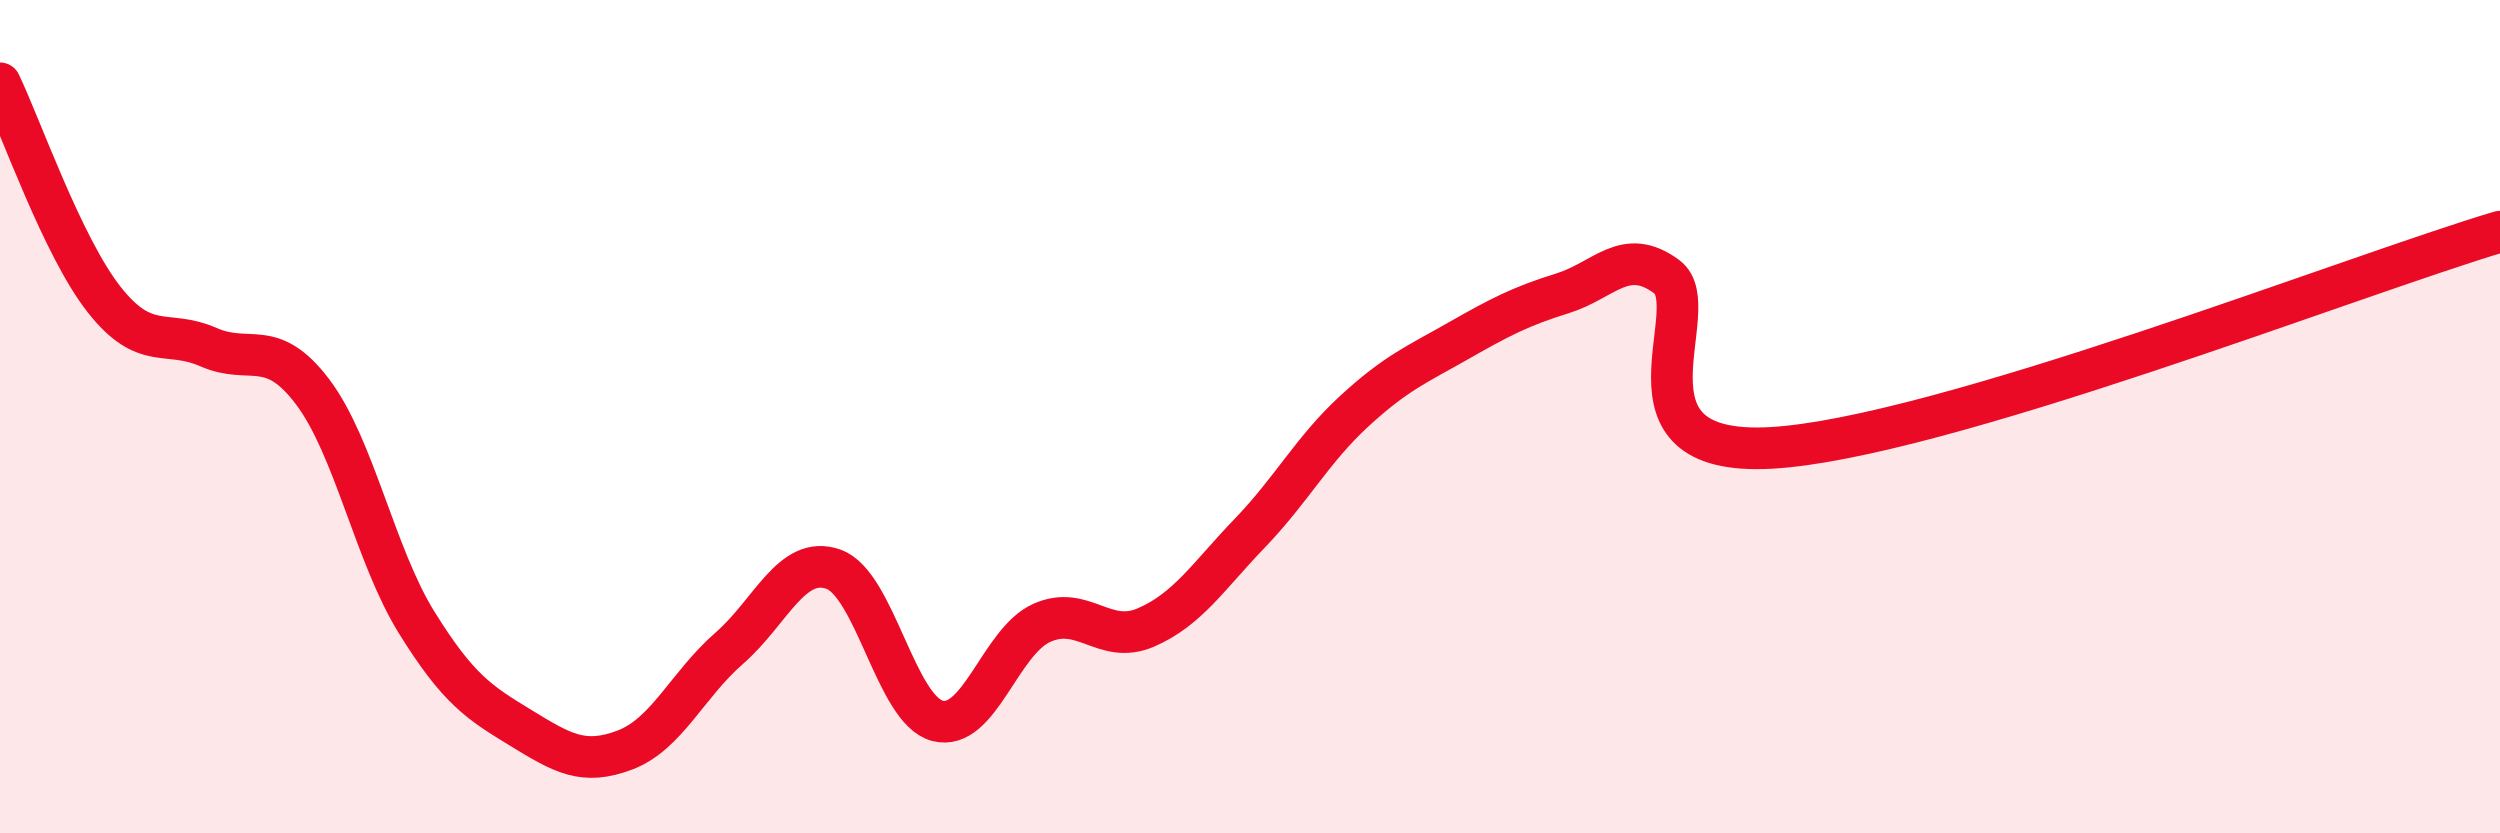
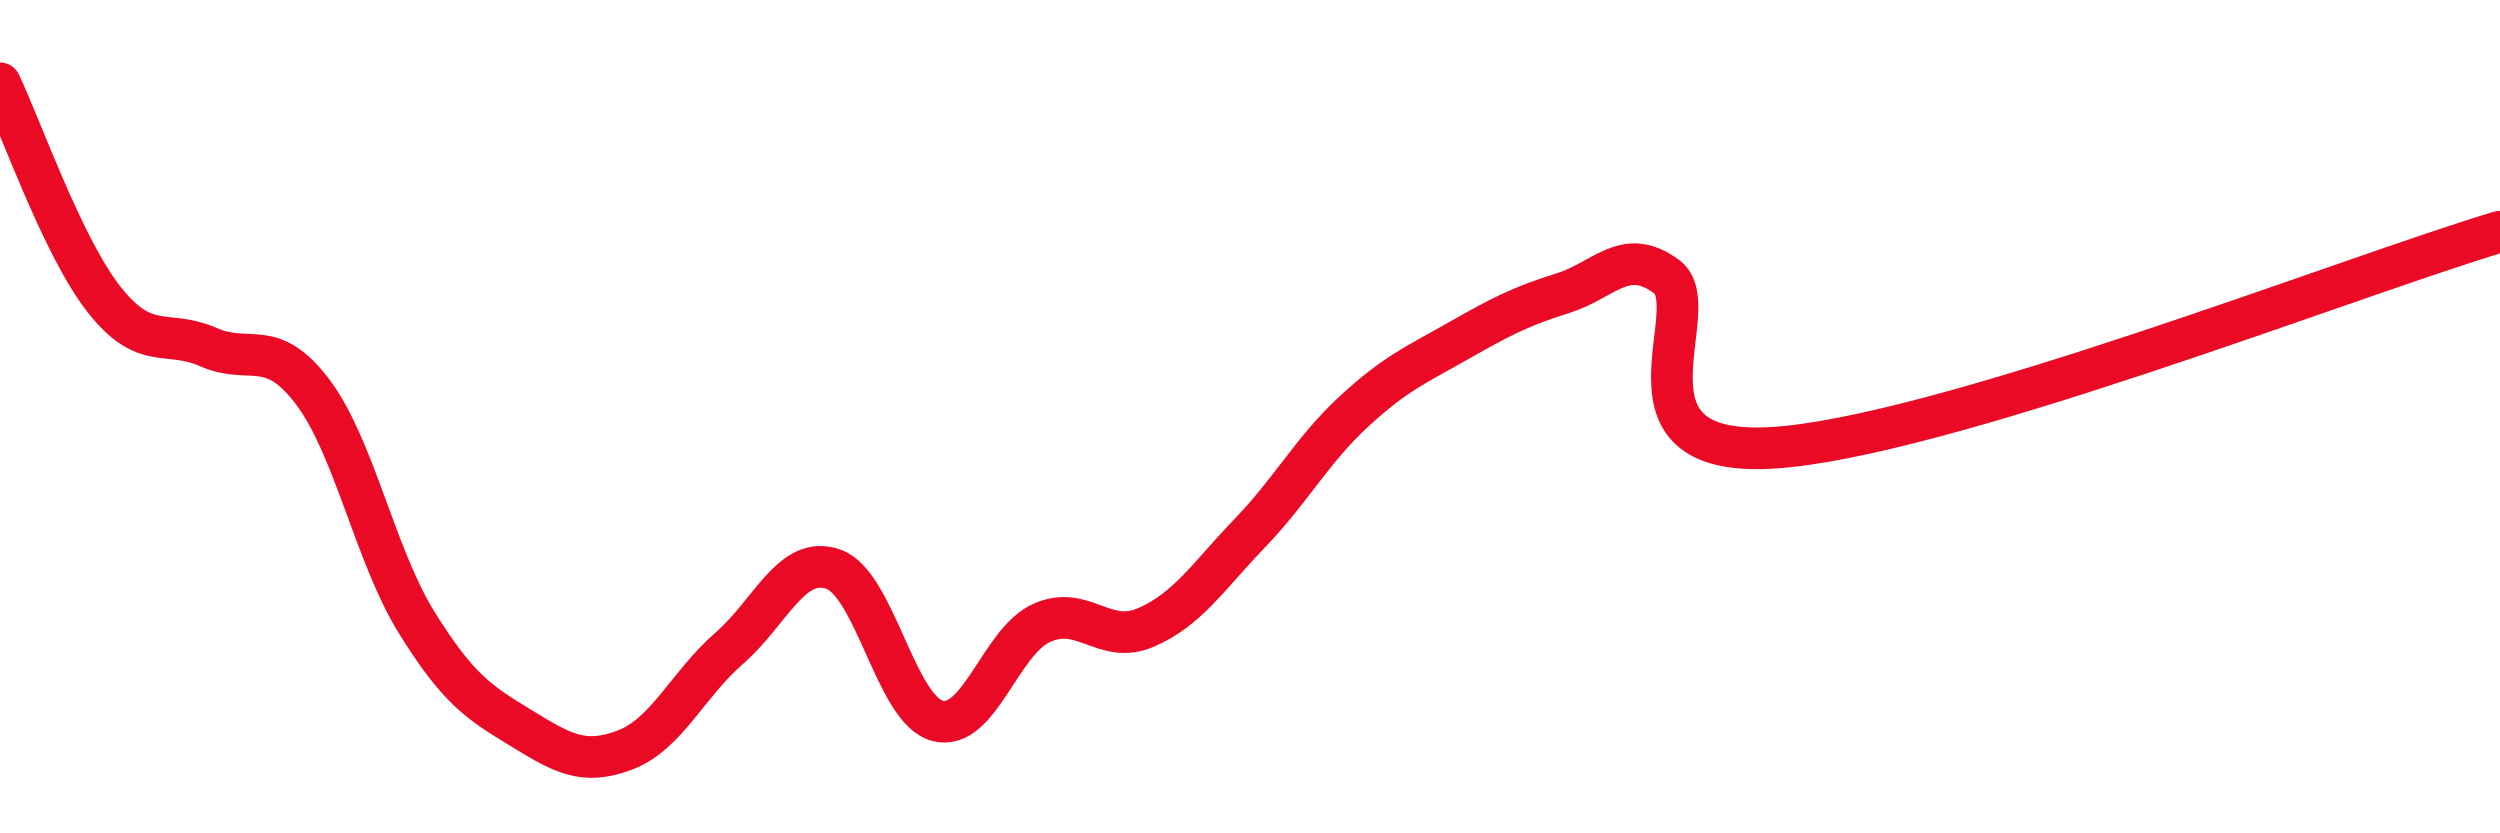
<svg xmlns="http://www.w3.org/2000/svg" width="60" height="20" viewBox="0 0 60 20">
-   <path d="M 0,2 C 0.5,3.04 1.5,5.92 2.5,7.19 C 3.5,8.46 4,7.89 5,8.33 C 6,8.77 6.5,8.08 7.5,9.4 C 8.5,10.72 9,13.33 10,14.94 C 11,16.55 11.5,16.86 12.5,17.47 C 13.5,18.08 14,18.38 15,18 C 16,17.62 16.5,16.43 17.5,15.56 C 18.5,14.69 19,13.31 20,13.66 C 21,14.01 21.5,17.04 22.5,17.3 C 23.5,17.56 24,15.4 25,14.95 C 26,14.5 26.5,15.49 27.5,15.06 C 28.5,14.63 29,13.83 30,12.79 C 31,11.75 31.5,10.79 32.5,9.87 C 33.5,8.95 34,8.75 35,8.18 C 36,7.61 36.5,7.35 37.5,7.04 C 38.5,6.73 39,5.9 40,6.64 C 41,7.38 38.5,10.97 42.5,10.75 C 46.5,10.53 56.5,6.6 60,5.56L60 20L0 20Z" fill="#EB0A25" opacity="0.1" stroke-linecap="round" stroke-linejoin="round" />
  <path d="M 0,2 C 0.5,3.04 1.5,5.92 2.5,7.19 C 3.5,8.46 4,7.89 5,8.33 C 6,8.77 6.5,8.08 7.5,9.4 C 8.5,10.72 9,13.33 10,14.94 C 11,16.55 11.5,16.86 12.5,17.47 C 13.5,18.08 14,18.38 15,18 C 16,17.62 16.5,16.43 17.5,15.56 C 18.5,14.69 19,13.31 20,13.66 C 21,14.01 21.5,17.04 22.5,17.3 C 23.5,17.56 24,15.4 25,14.95 C 26,14.5 26.5,15.49 27.5,15.06 C 28.5,14.63 29,13.83 30,12.79 C 31,11.75 31.5,10.79 32.5,9.87 C 33.5,8.95 34,8.75 35,8.18 C 36,7.61 36.5,7.35 37.5,7.04 C 38.5,6.73 39,5.9 40,6.64 C 41,7.38 38.5,10.97 42.5,10.75 C 46.5,10.53 56.5,6.6 60,5.56" stroke="#EB0A25" stroke-width="1" fill="none" stroke-linecap="round" stroke-linejoin="round" />
</svg>